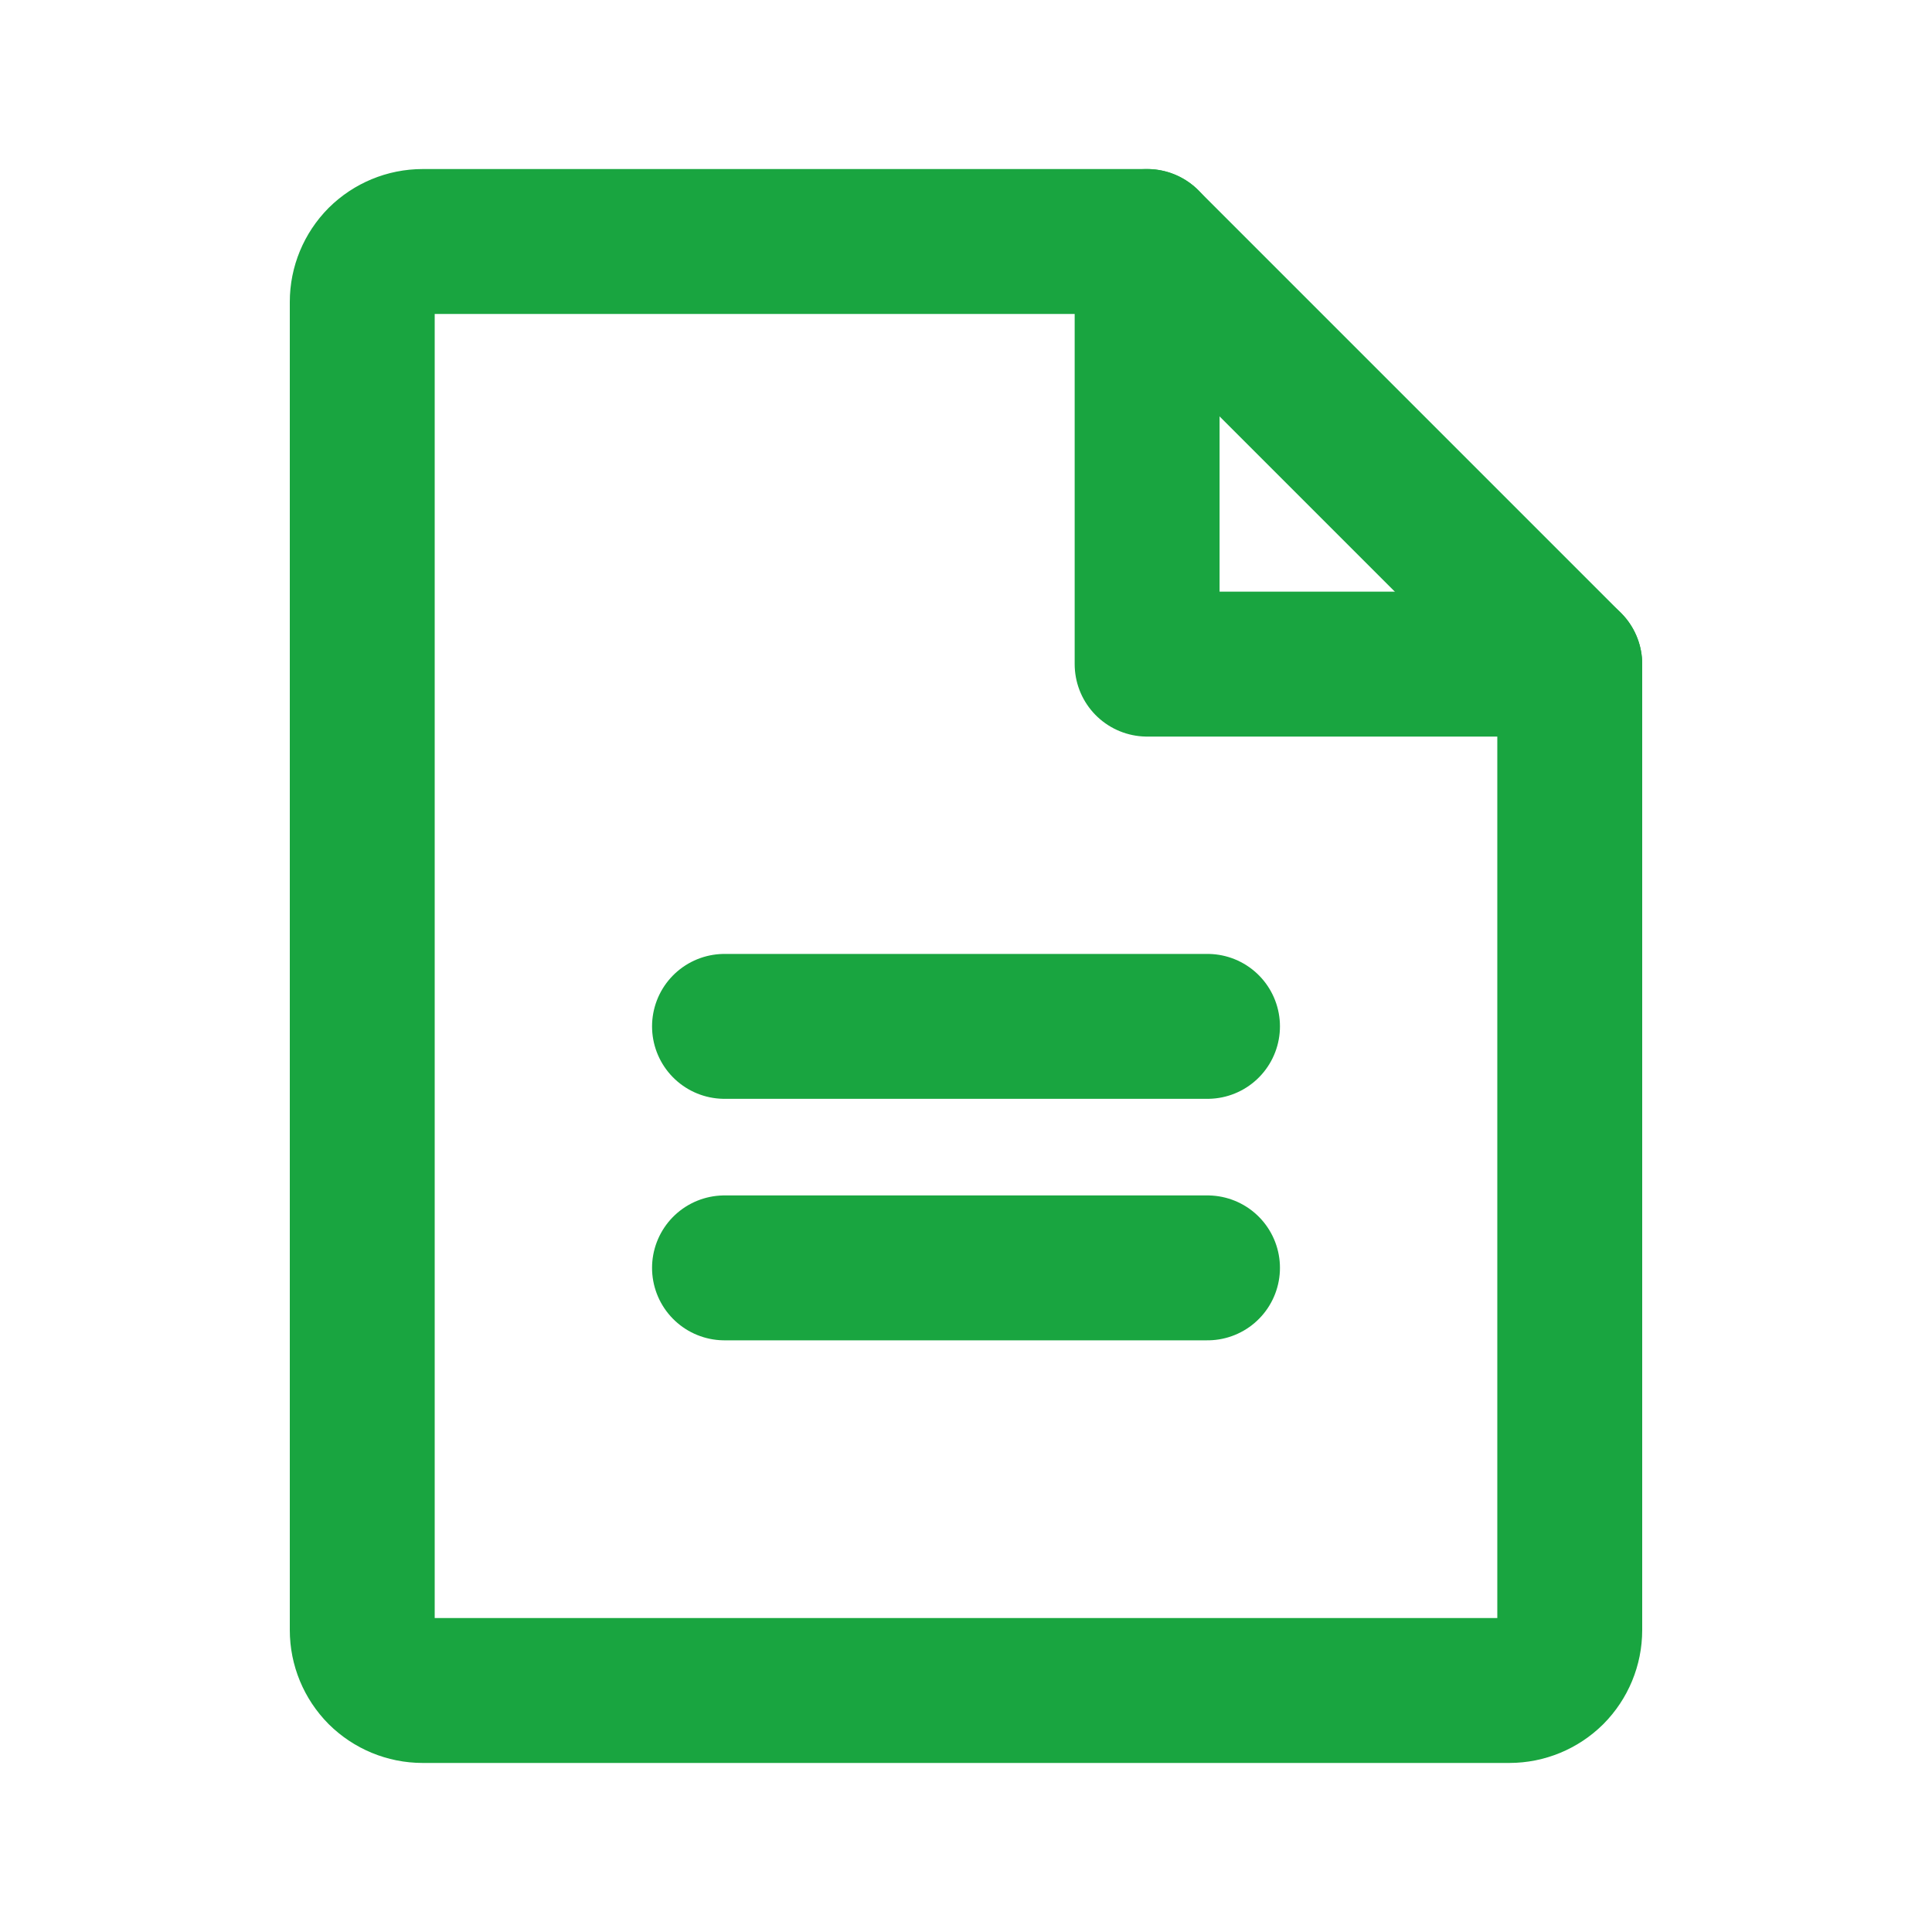
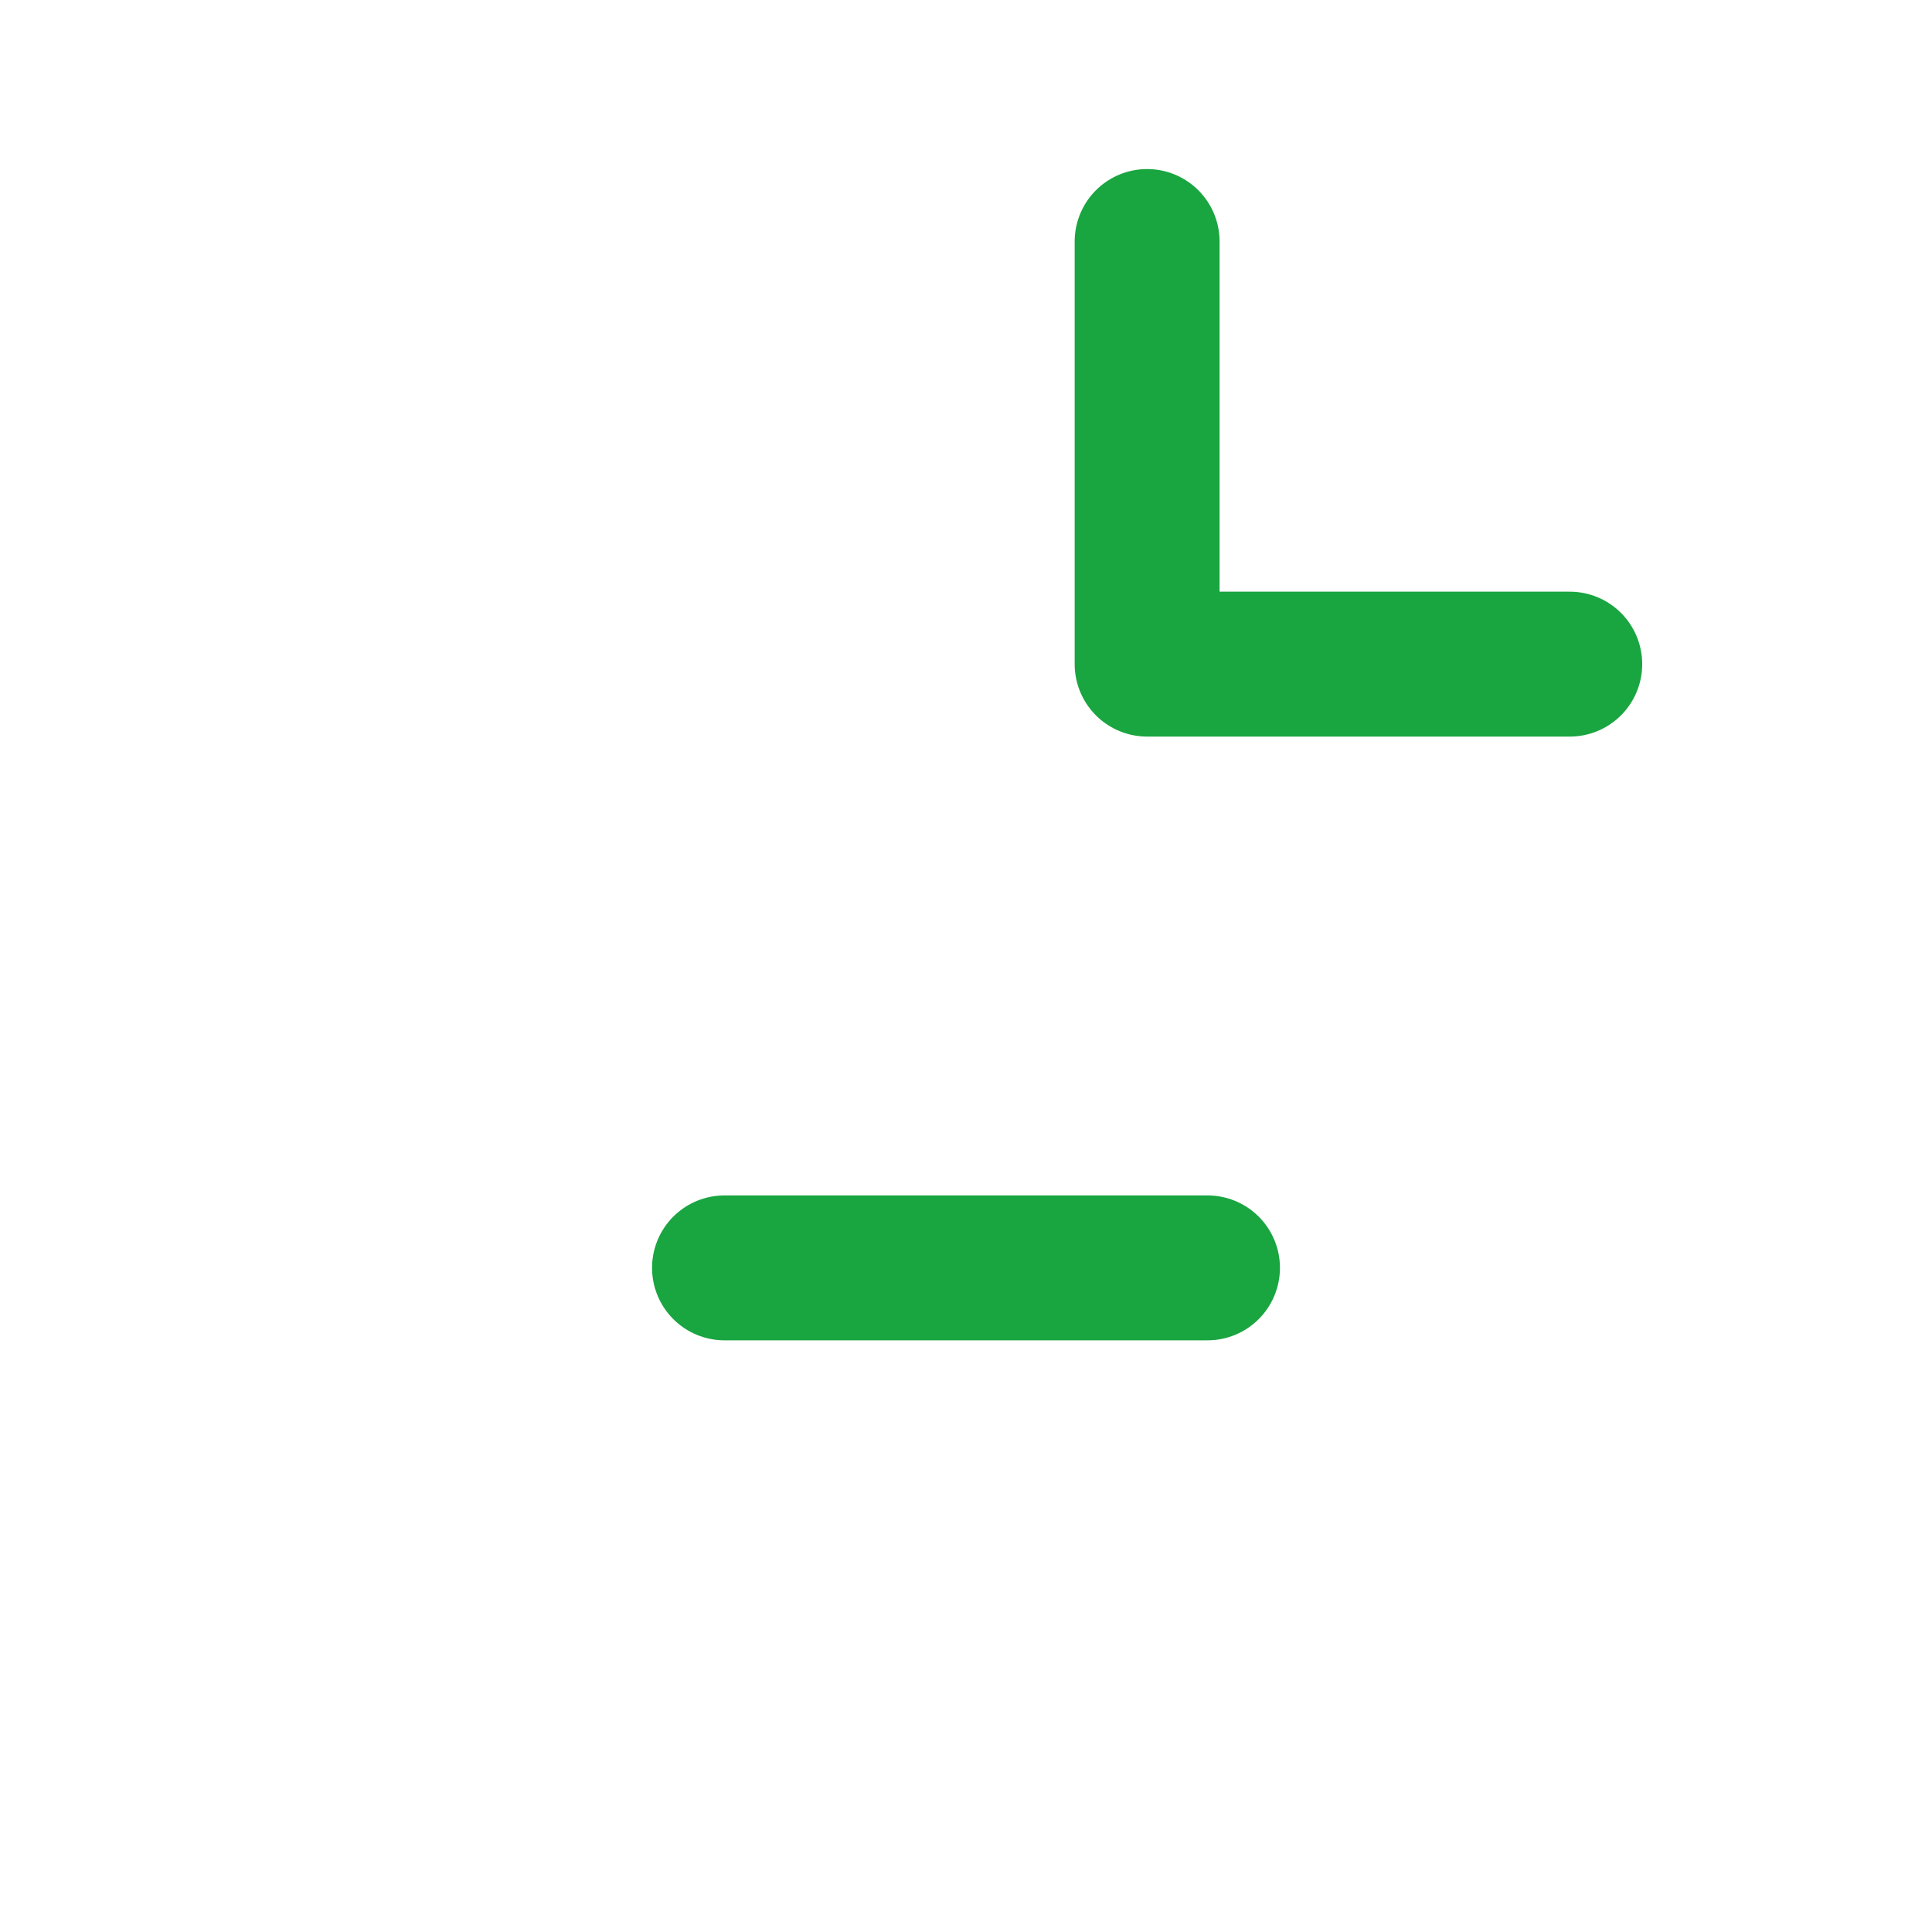
<svg xmlns="http://www.w3.org/2000/svg" width="16" height="16" viewBox="0 0 16 16" fill="none">
  <g clip-path="url(#clip0_62_4505)">
-     <path d="M12.5 14H3.5C3.367 14 3.24 13.947 3.146 13.854C3.053 13.76 3 13.633 3 13.5V2.5C3 2.367 3.053 2.24 3.146 2.146C3.24 2.053 3.367 2 3.5 2H9.5L13 5.5V13.5C13 13.633 12.947 13.76 12.854 13.854C12.76 13.947 12.633 14 12.5 14Z" stroke="#19A540" stroke-width="1.2" stroke-linecap="round" stroke-linejoin="round" />
    <path d="M9.5 2V5.5H13" stroke="#19A540" stroke-width="1.2" stroke-linecap="round" stroke-linejoin="round" />
-     <path d="M6 8.5H10" stroke="#19A540" stroke-width="1.2" stroke-linecap="round" stroke-linejoin="round" />
    <path d="M6 10.5H10" stroke="#19A540" stroke-width="1.2" stroke-linecap="round" stroke-linejoin="round" />
  </g>
  <defs>
    <clipPath id="clip0_62_4505">
      <rect width="16" height="16" fill="white" />
    </clipPath>
  </defs>
</svg>